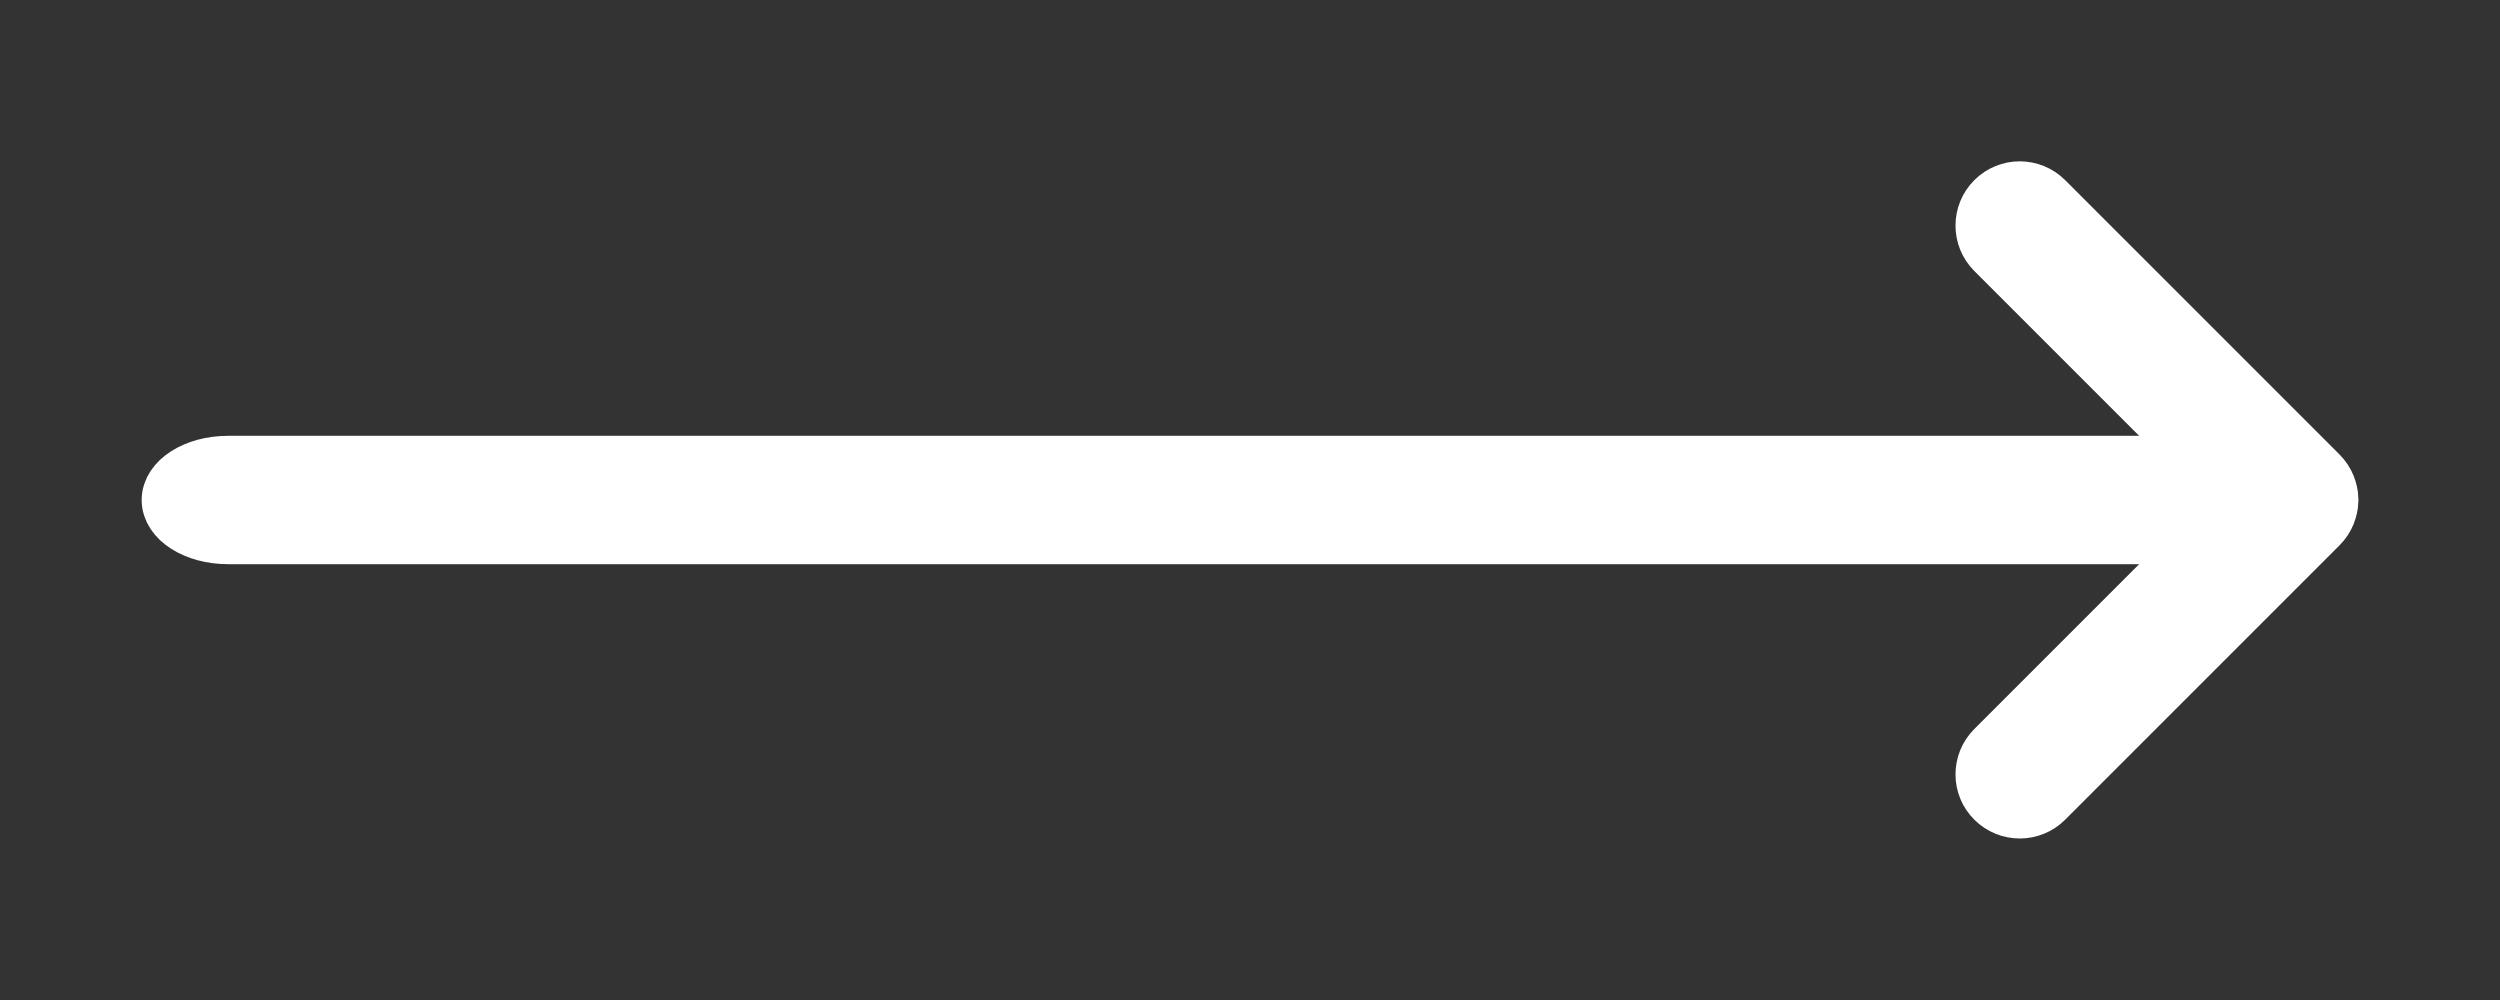
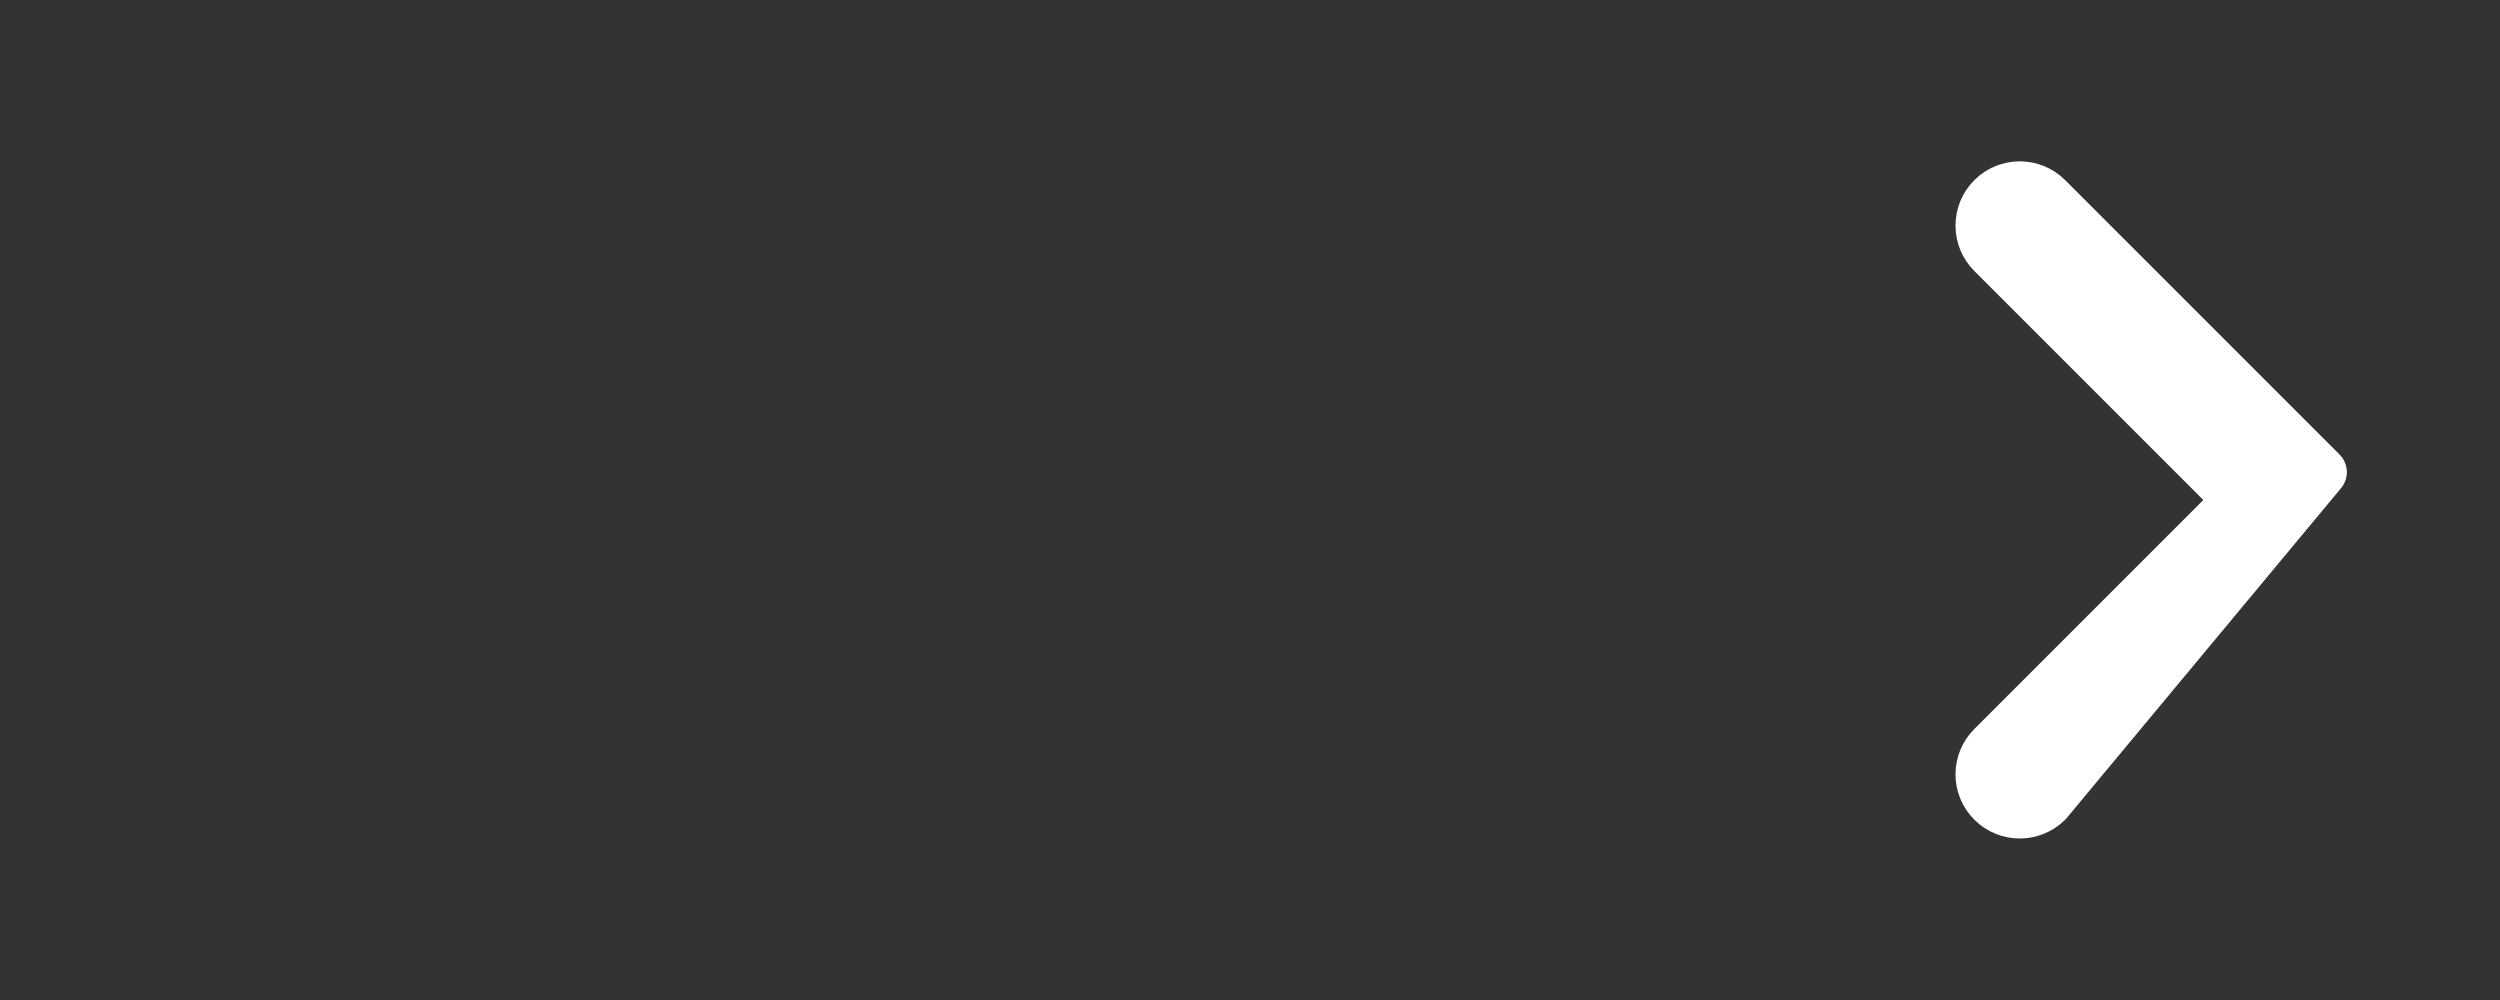
<svg xmlns="http://www.w3.org/2000/svg" width="15" height="6" viewBox="0 0 15 6" fill="none">
  <rect x="0" y="0" width="15" height="6" fill="#333333" stroke="none" />
-   <path fill-rule="evenodd" clip-rule="evenodd" d="M1 3C1 2.87 1.165 2.765 1.367 2.765H13.632C13.835 2.765 13.999 2.87 13.999 3C13.999 3.13 13.835 3.235 13.632 3.235H1.367C1.165 3.235 1 3.13 1 3Z" fill="white" stroke="white" stroke-width="0.3" stroke-linecap="round" stroke-linejoin="round" />
-   <path fill-rule="evenodd" clip-rule="evenodd" d="M11.952 1.187C12.044 1.095 12.193 1.095 12.285 1.187L13.931 2.833C14.023 2.925 14.023 3.074 13.931 3.166L12.285 4.812C12.193 4.904 12.044 4.904 11.952 4.812C11.86 4.721 11.86 4.572 11.952 4.48L13.432 3L11.952 1.52C11.86 1.428 11.86 1.279 11.952 1.187Z" fill="white" stroke="white" stroke-width="0.3" stroke-linecap="round" stroke-linejoin="round" />
+   <path fill-rule="evenodd" clip-rule="evenodd" d="M11.952 1.187C12.044 1.095 12.193 1.095 12.285 1.187L13.931 2.833L12.285 4.812C12.193 4.904 12.044 4.904 11.952 4.812C11.86 4.721 11.86 4.572 11.952 4.48L13.432 3L11.952 1.52C11.86 1.428 11.86 1.279 11.952 1.187Z" fill="white" stroke="white" stroke-width="0.3" stroke-linecap="round" stroke-linejoin="round" />
</svg>